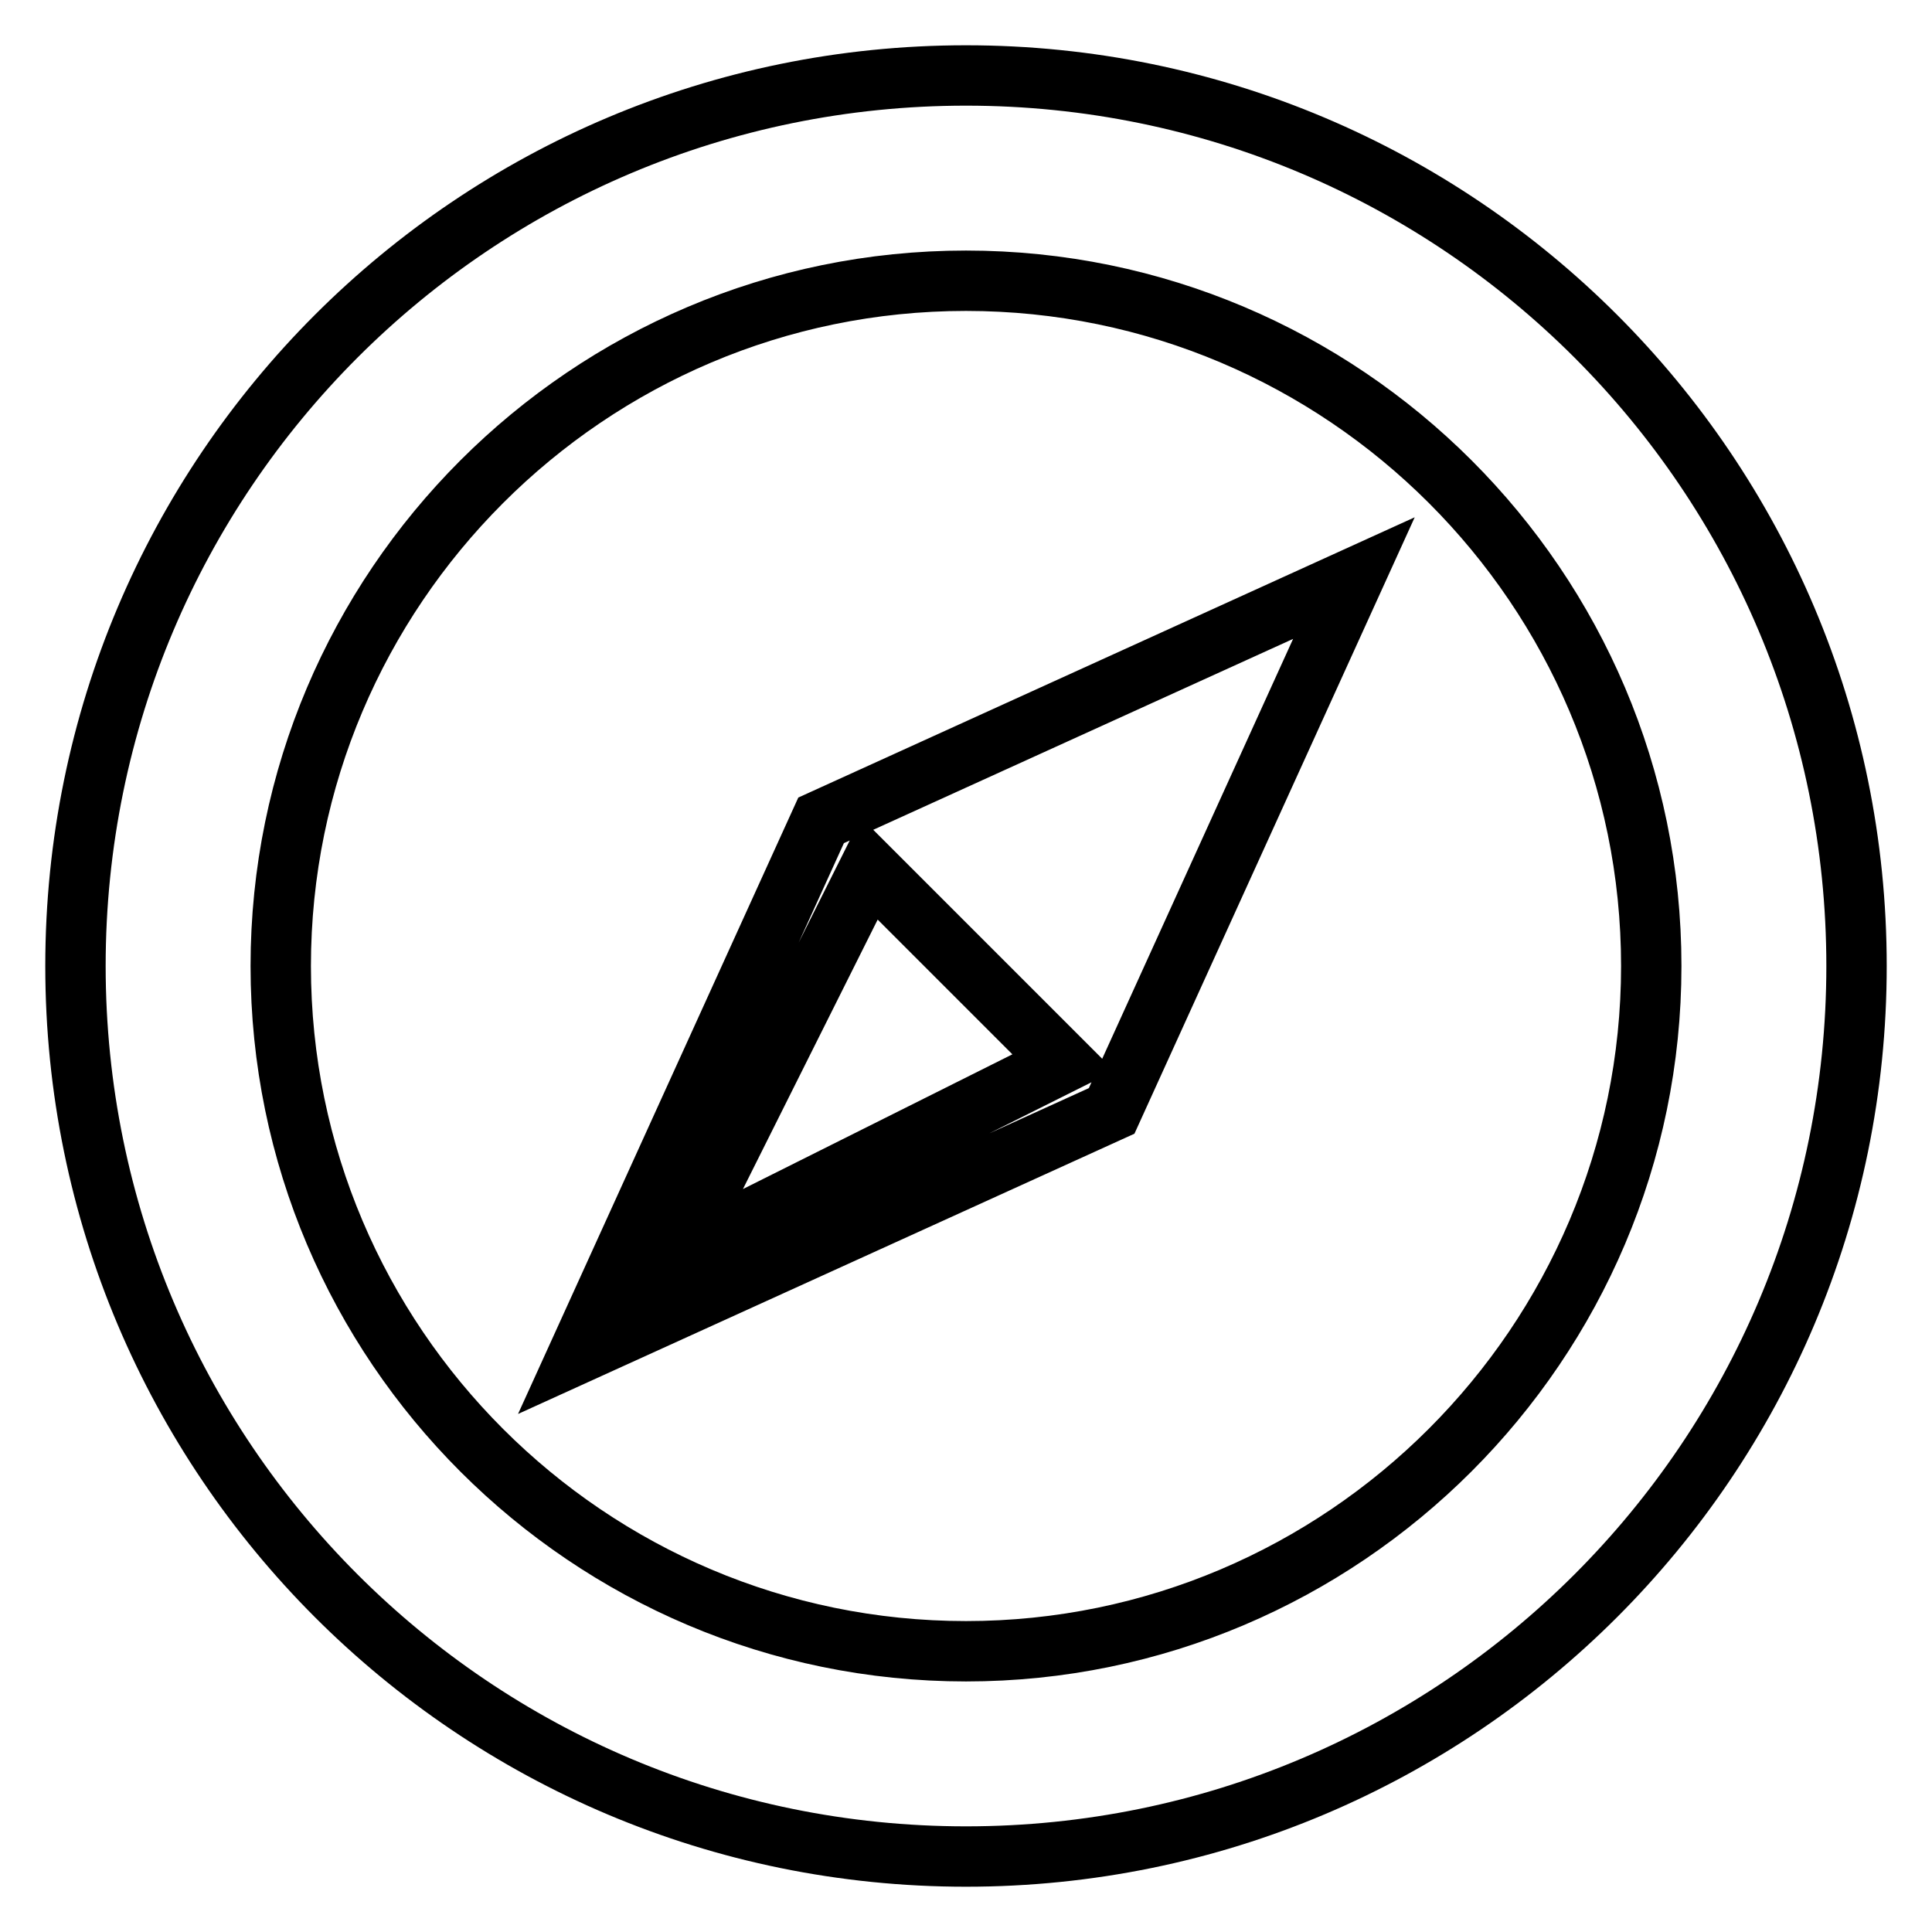
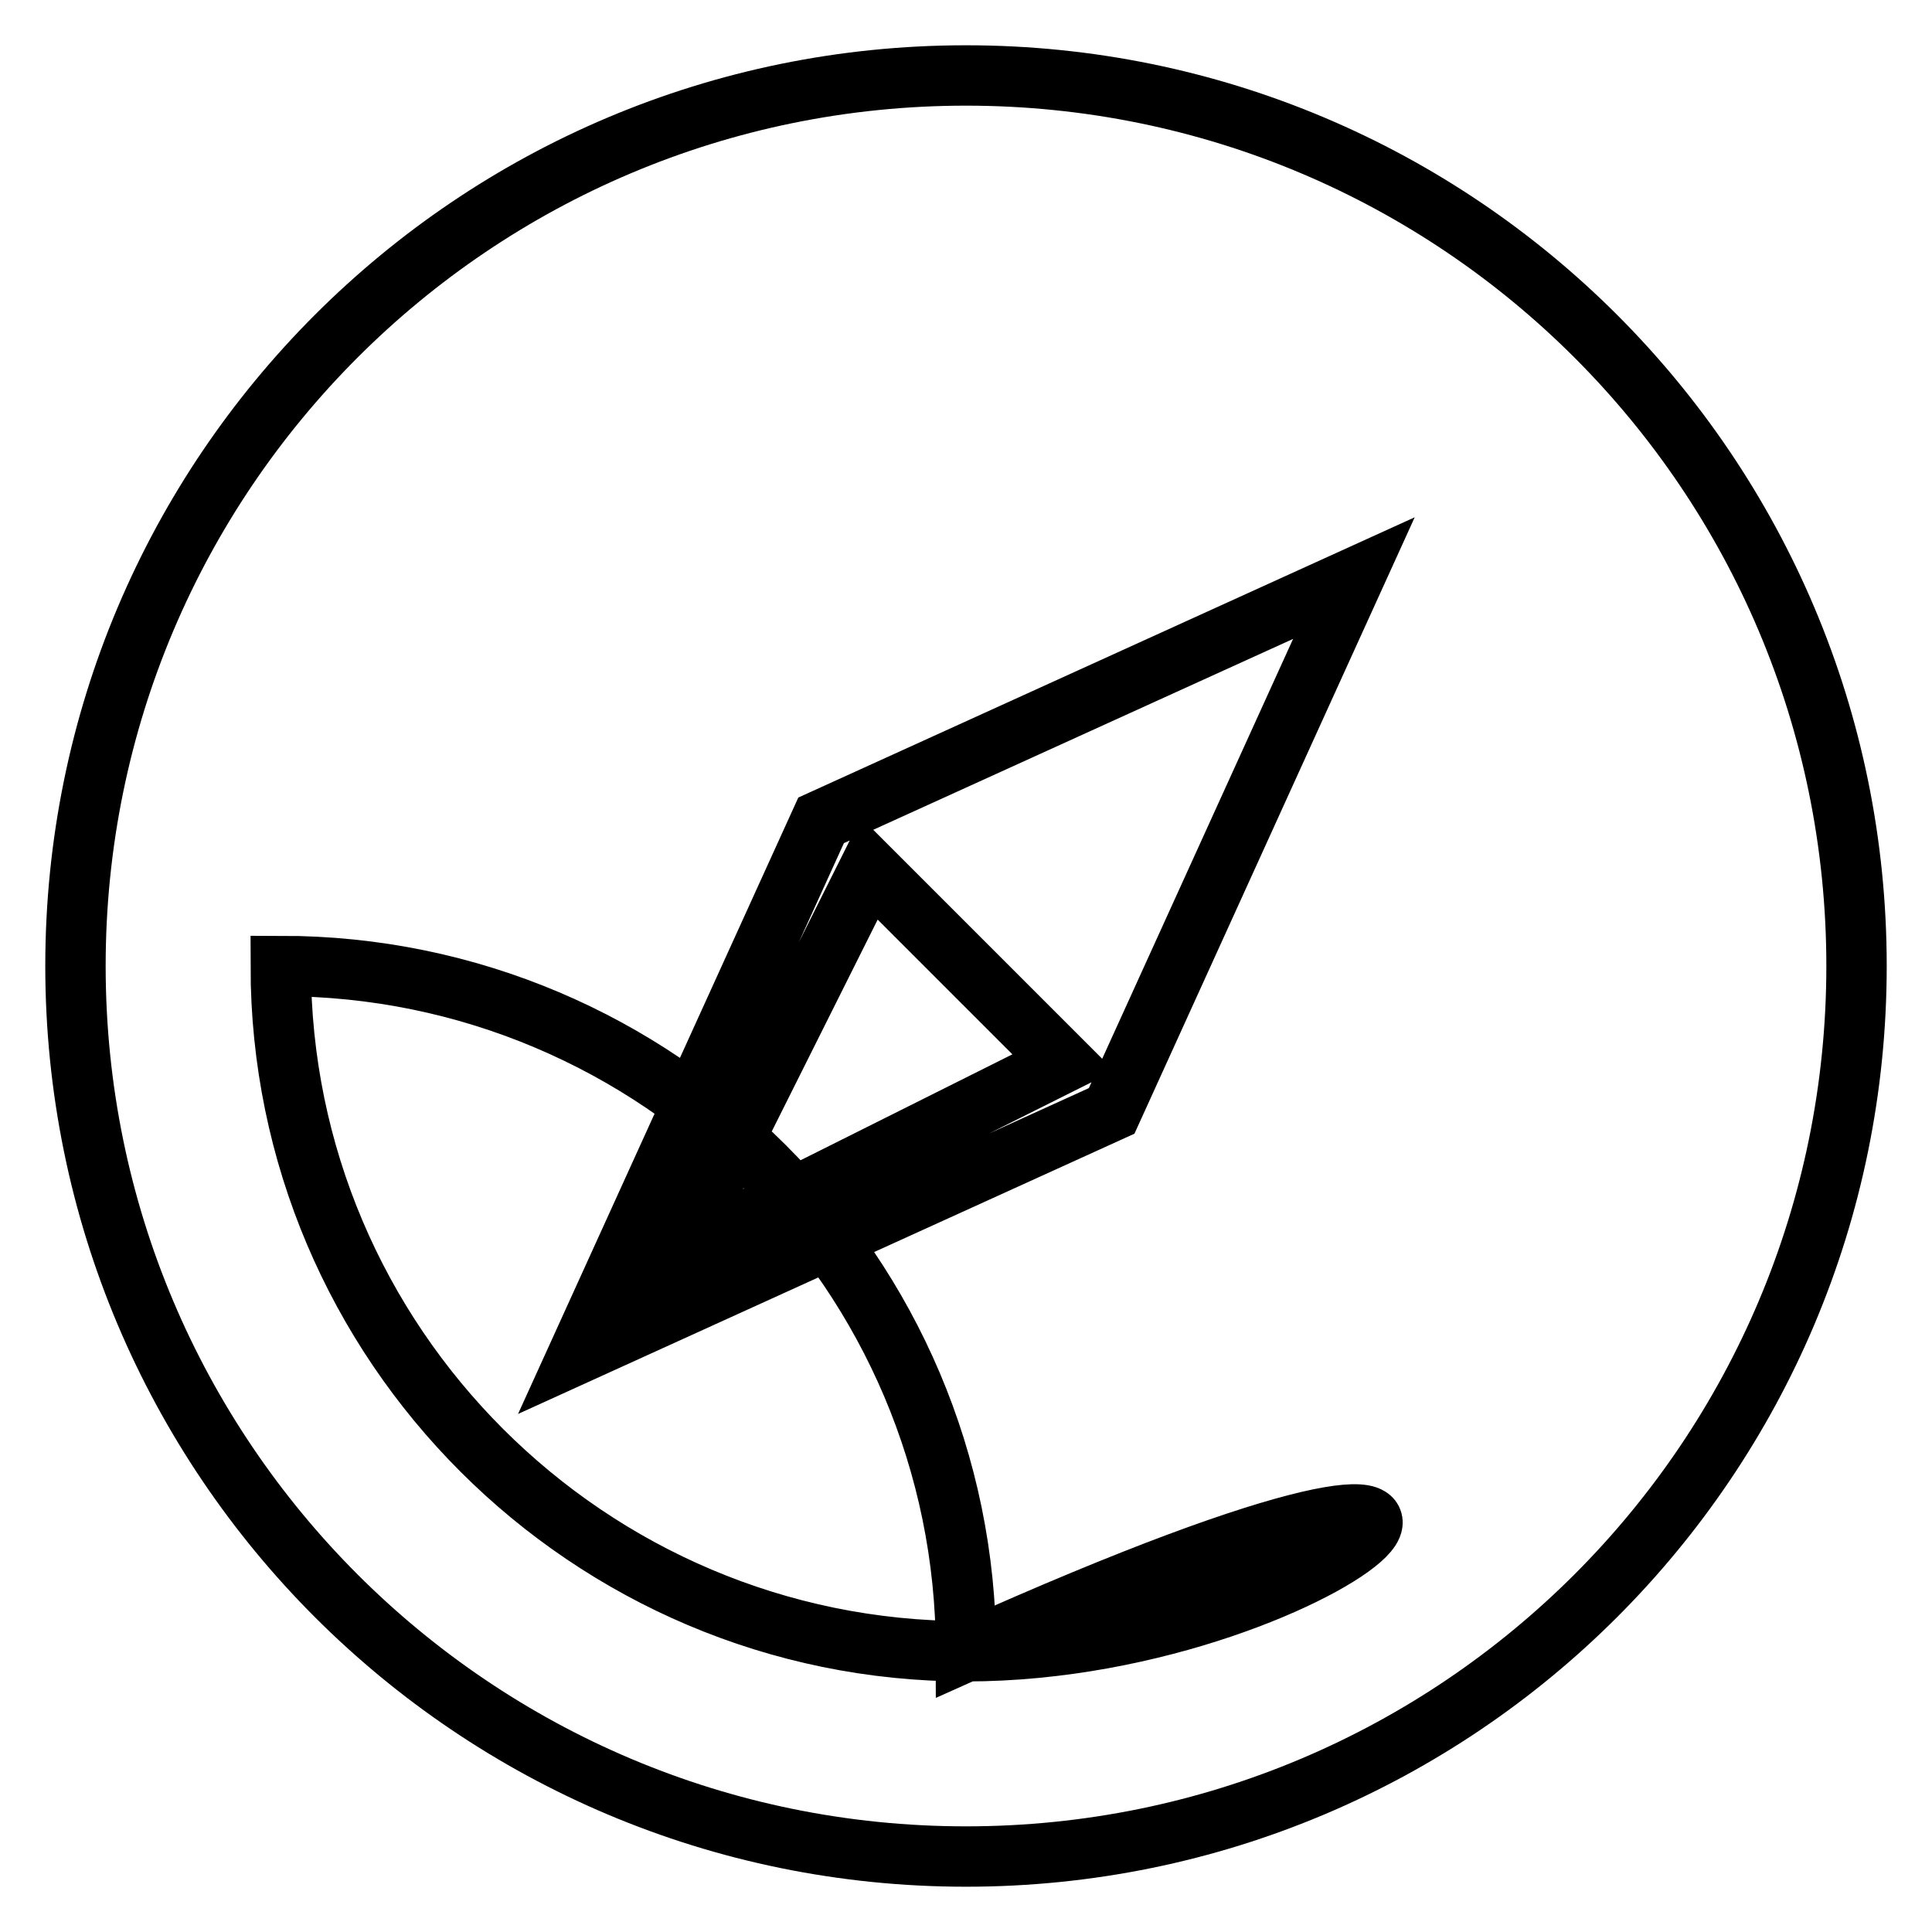
<svg xmlns="http://www.w3.org/2000/svg" version="1.1" x="0px" y="0px" viewBox="0 0 256 256" enable-background="new 0 0 256 256" xml:space="preserve">
  <g>
-     <path stroke-width="8" fill-opacity="0" stroke="#000000" d="M128,10C62.8,10,10,62.8,10,128c0,65.2,52.8,118,118,118c65.2,0,118-52.8,118-118C246,62.8,193.2,10,128,10  M128,218.8c-50,0-90.8-40.7-90.8-90.8c0-50,40.7-90.8,90.8-90.8c50,0,90.8,40.7,90.8,90.8C218.8,178,178,218.8,128,218.8  M76.7,179.3l70.6-32.1l32.1-70.6l-70.6,32.1L76.7,179.3z M140.9,140.8l-51.4,25.7l25.7-51.4L140.9,140.8z" />
+     <path stroke-width="8" fill-opacity="0" stroke="#000000" d="M128,10C62.8,10,10,62.8,10,128c0,65.2,52.8,118,118,118c65.2,0,118-52.8,118-118C246,62.8,193.2,10,128,10  M128,218.8c-50,0-90.8-40.7-90.8-90.8c50,0,90.8,40.7,90.8,90.8C218.8,178,178,218.8,128,218.8  M76.7,179.3l70.6-32.1l32.1-70.6l-70.6,32.1L76.7,179.3z M140.9,140.8l-51.4,25.7l25.7-51.4L140.9,140.8z" />
  </g>
</svg>